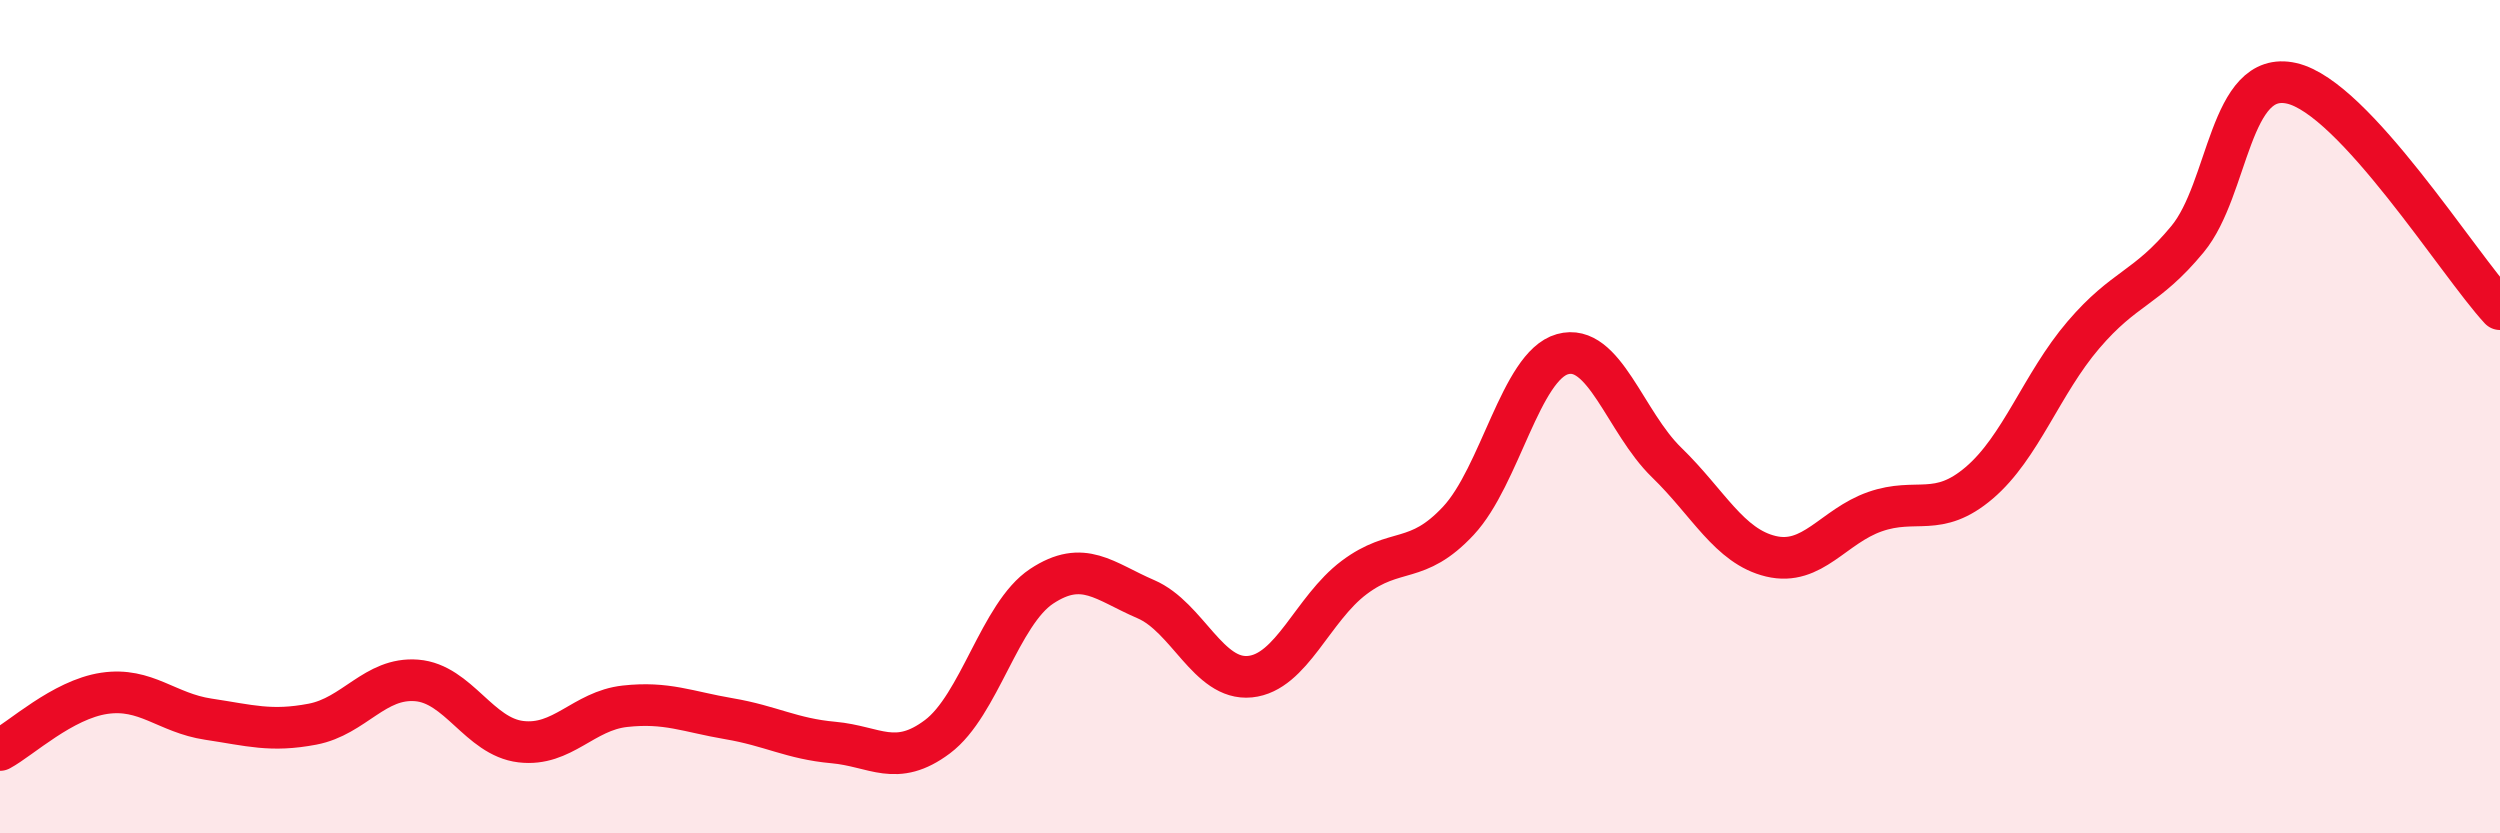
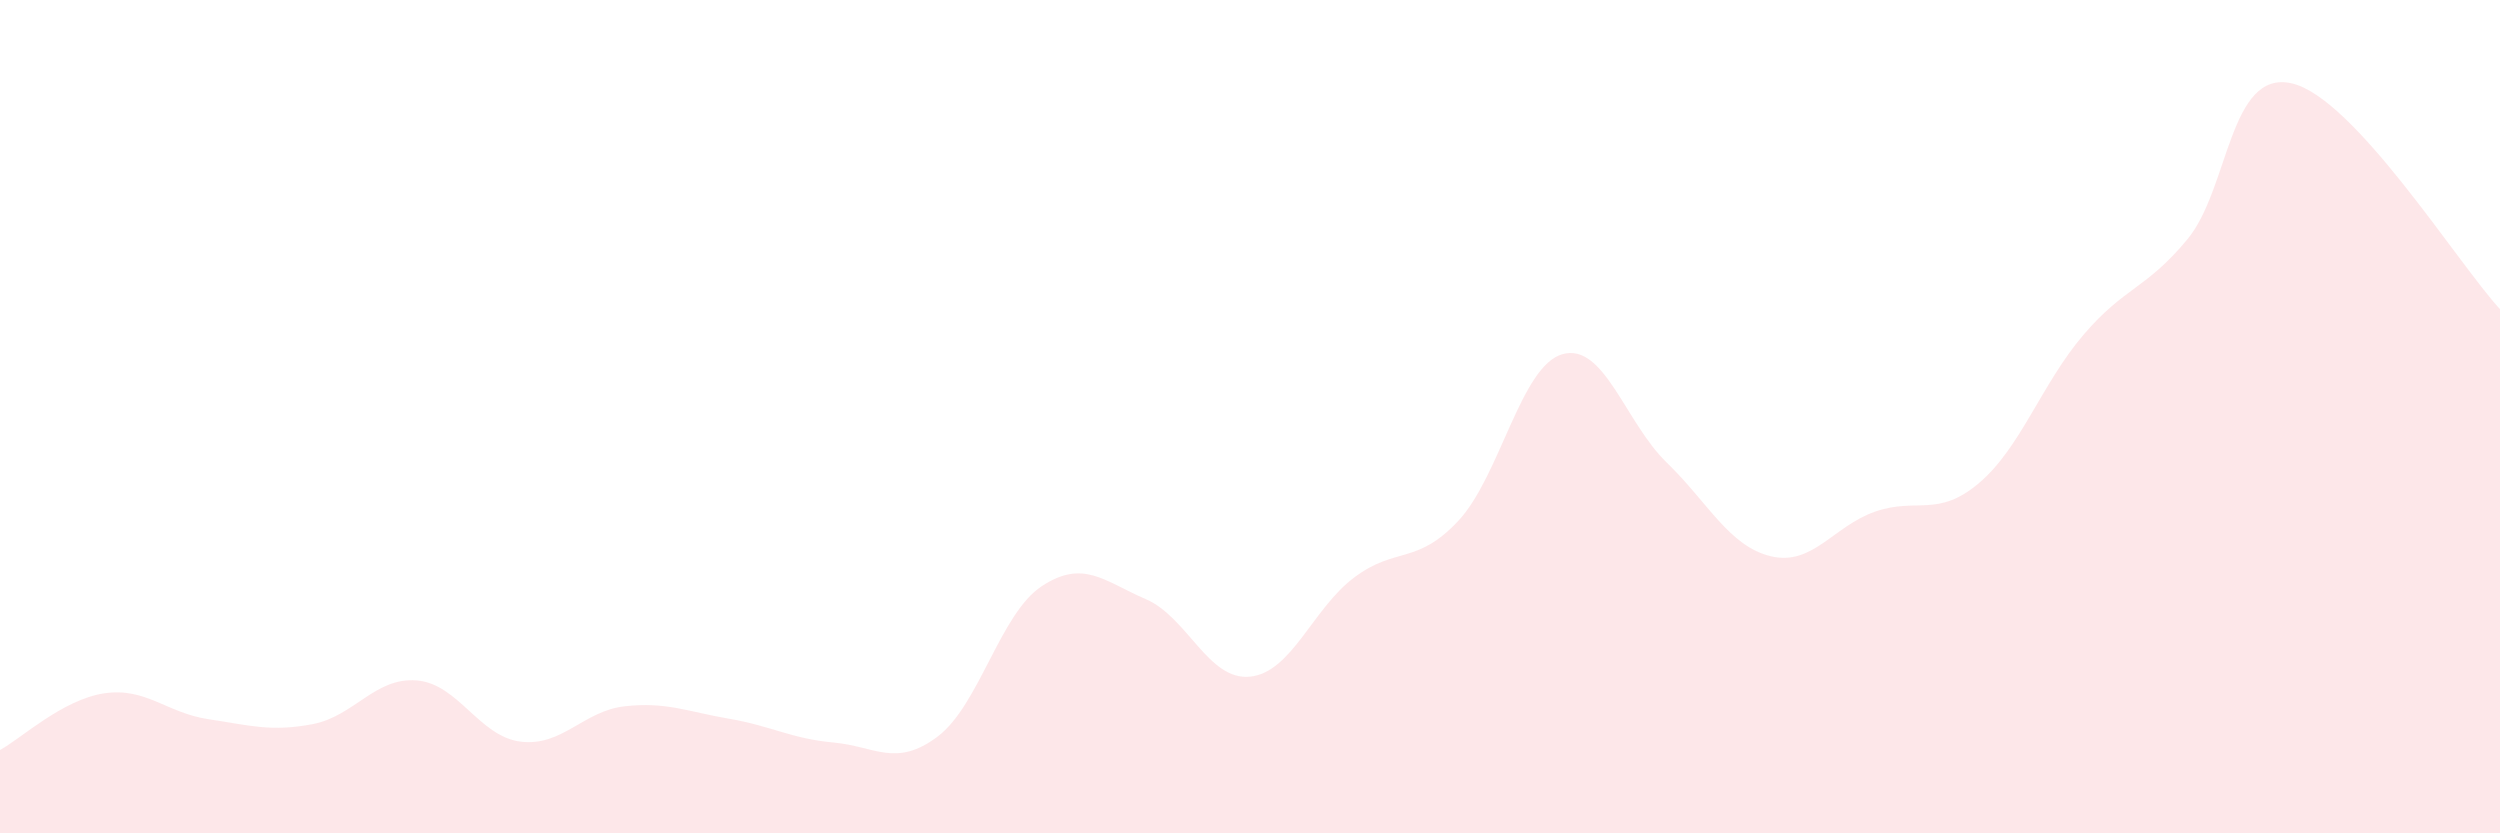
<svg xmlns="http://www.w3.org/2000/svg" width="60" height="20" viewBox="0 0 60 20">
  <path d="M 0,18 C 0.5,17.73 1.5,16.79 2.5,16.64 C 3.5,16.49 4,17.11 5,17.26 C 6,17.41 6.5,17.57 7.5,17.38 C 8.5,17.19 9,16.25 10,16.33 C 11,16.41 11.5,17.68 12.5,17.8 C 13.5,17.92 14,17.06 15,16.95 C 16,16.84 16.5,17.08 17.5,17.25 C 18.5,17.42 19,17.73 20,17.82 C 21,17.91 21.5,18.43 22.5,17.68 C 23.5,16.93 24,14.73 25,14.07 C 26,13.41 26.5,13.95 27.5,14.38 C 28.5,14.81 29,16.34 30,16.24 C 31,16.14 31.5,14.61 32.5,13.86 C 33.5,13.11 34,13.57 35,12.5 C 36,11.43 36.5,8.78 37.5,8.5 C 38.5,8.22 39,10.13 40,11.1 C 41,12.07 41.5,13.11 42.5,13.35 C 43.5,13.59 44,12.63 45,12.28 C 46,11.93 46.5,12.44 47.5,11.59 C 48.5,10.74 49,9.21 50,8.04 C 51,6.87 51.5,6.95 52.5,5.74 C 53.5,4.53 53.5,1.66 55,2 C 56.5,2.34 59,6.34 60,7.42L60 20L0 20Z" fill="#EB0A25" opacity="0.1" stroke-linecap="round" stroke-linejoin="round" />
-   <path d="M 0,18 C 0.5,17.73 1.5,16.79 2.5,16.64 C 3.5,16.49 4,17.11 5,17.26 C 6,17.41 6.5,17.57 7.5,17.38 C 8.5,17.19 9,16.25 10,16.33 C 11,16.41 11.5,17.68 12.5,17.8 C 13.5,17.92 14,17.06 15,16.95 C 16,16.84 16.5,17.08 17.5,17.25 C 18.5,17.42 19,17.73 20,17.82 C 21,17.91 21.5,18.43 22.5,17.68 C 23.5,16.93 24,14.73 25,14.07 C 26,13.41 26.5,13.95 27.5,14.38 C 28.5,14.81 29,16.34 30,16.24 C 31,16.14 31.5,14.61 32.5,13.86 C 33.5,13.11 34,13.57 35,12.5 C 36,11.43 36.5,8.78 37.5,8.5 C 38.5,8.22 39,10.13 40,11.1 C 41,12.07 41.5,13.11 42.5,13.35 C 43.5,13.59 44,12.63 45,12.28 C 46,11.93 46.5,12.44 47.5,11.59 C 48.5,10.74 49,9.21 50,8.04 C 51,6.87 51.5,6.95 52.5,5.74 C 53.5,4.53 53.5,1.66 55,2 C 56.5,2.34 59,6.34 60,7.42" stroke="#EB0A25" stroke-width="1" fill="none" stroke-linecap="round" stroke-linejoin="round" />
</svg>